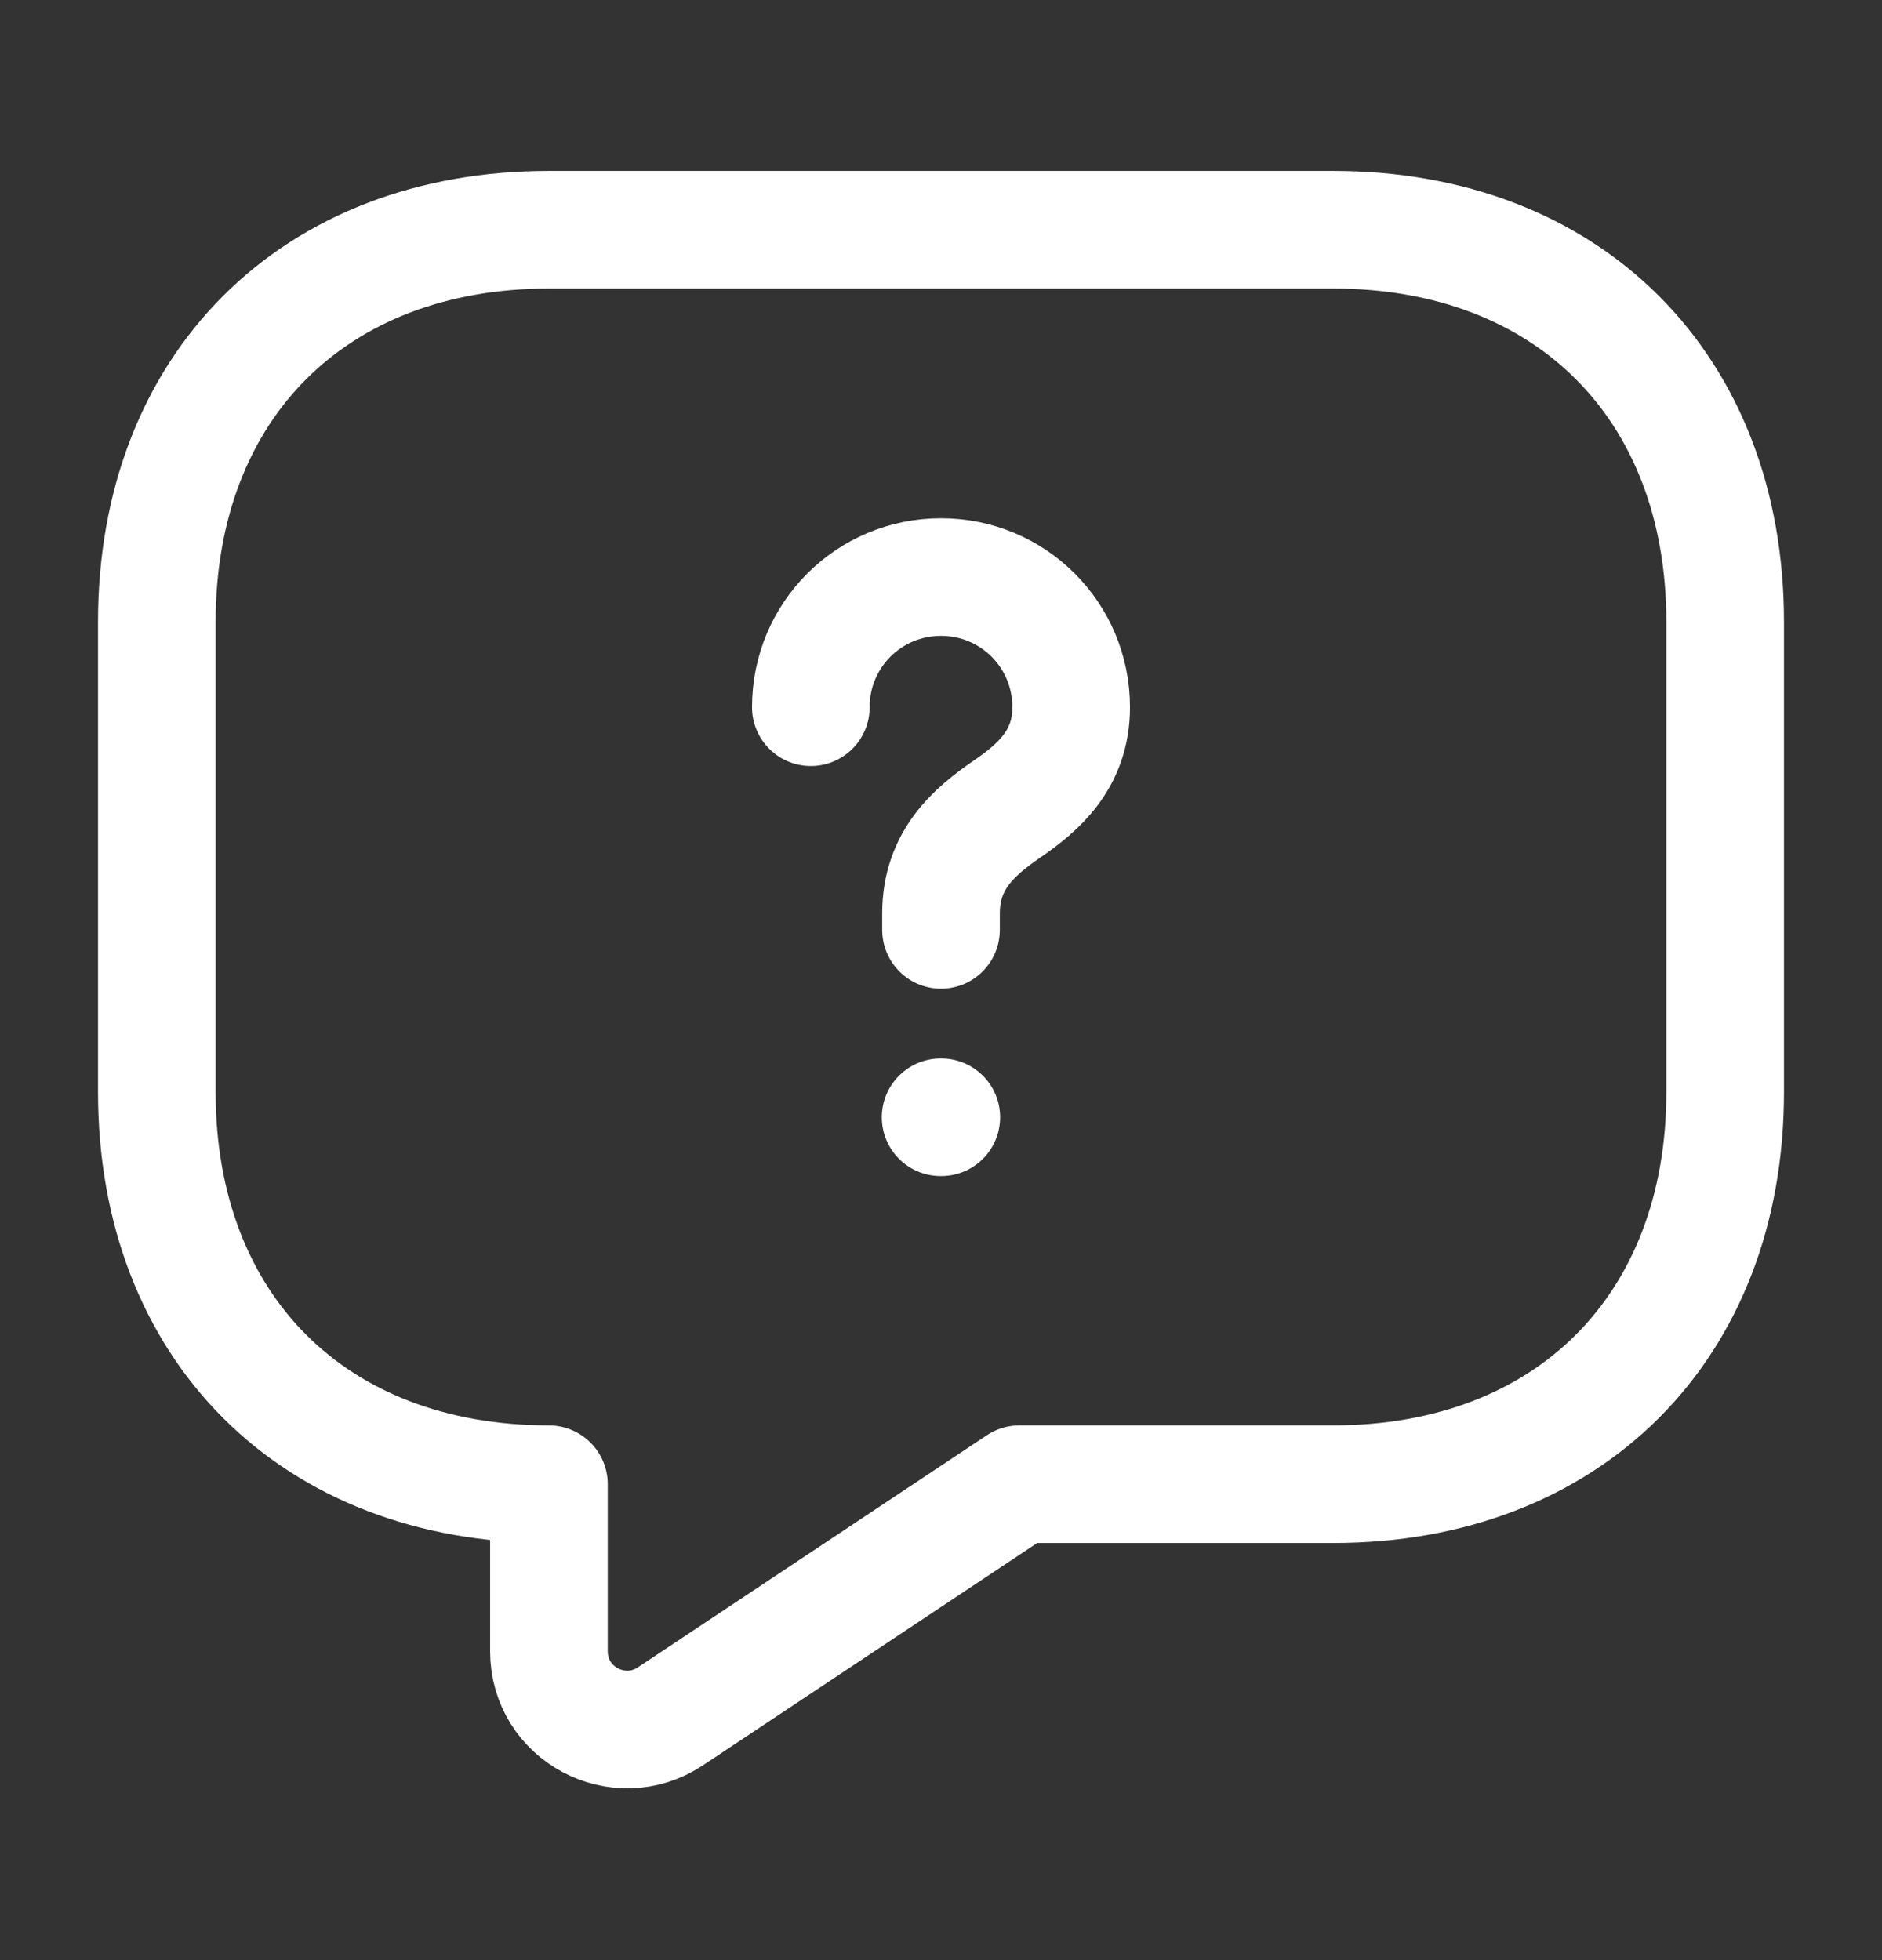
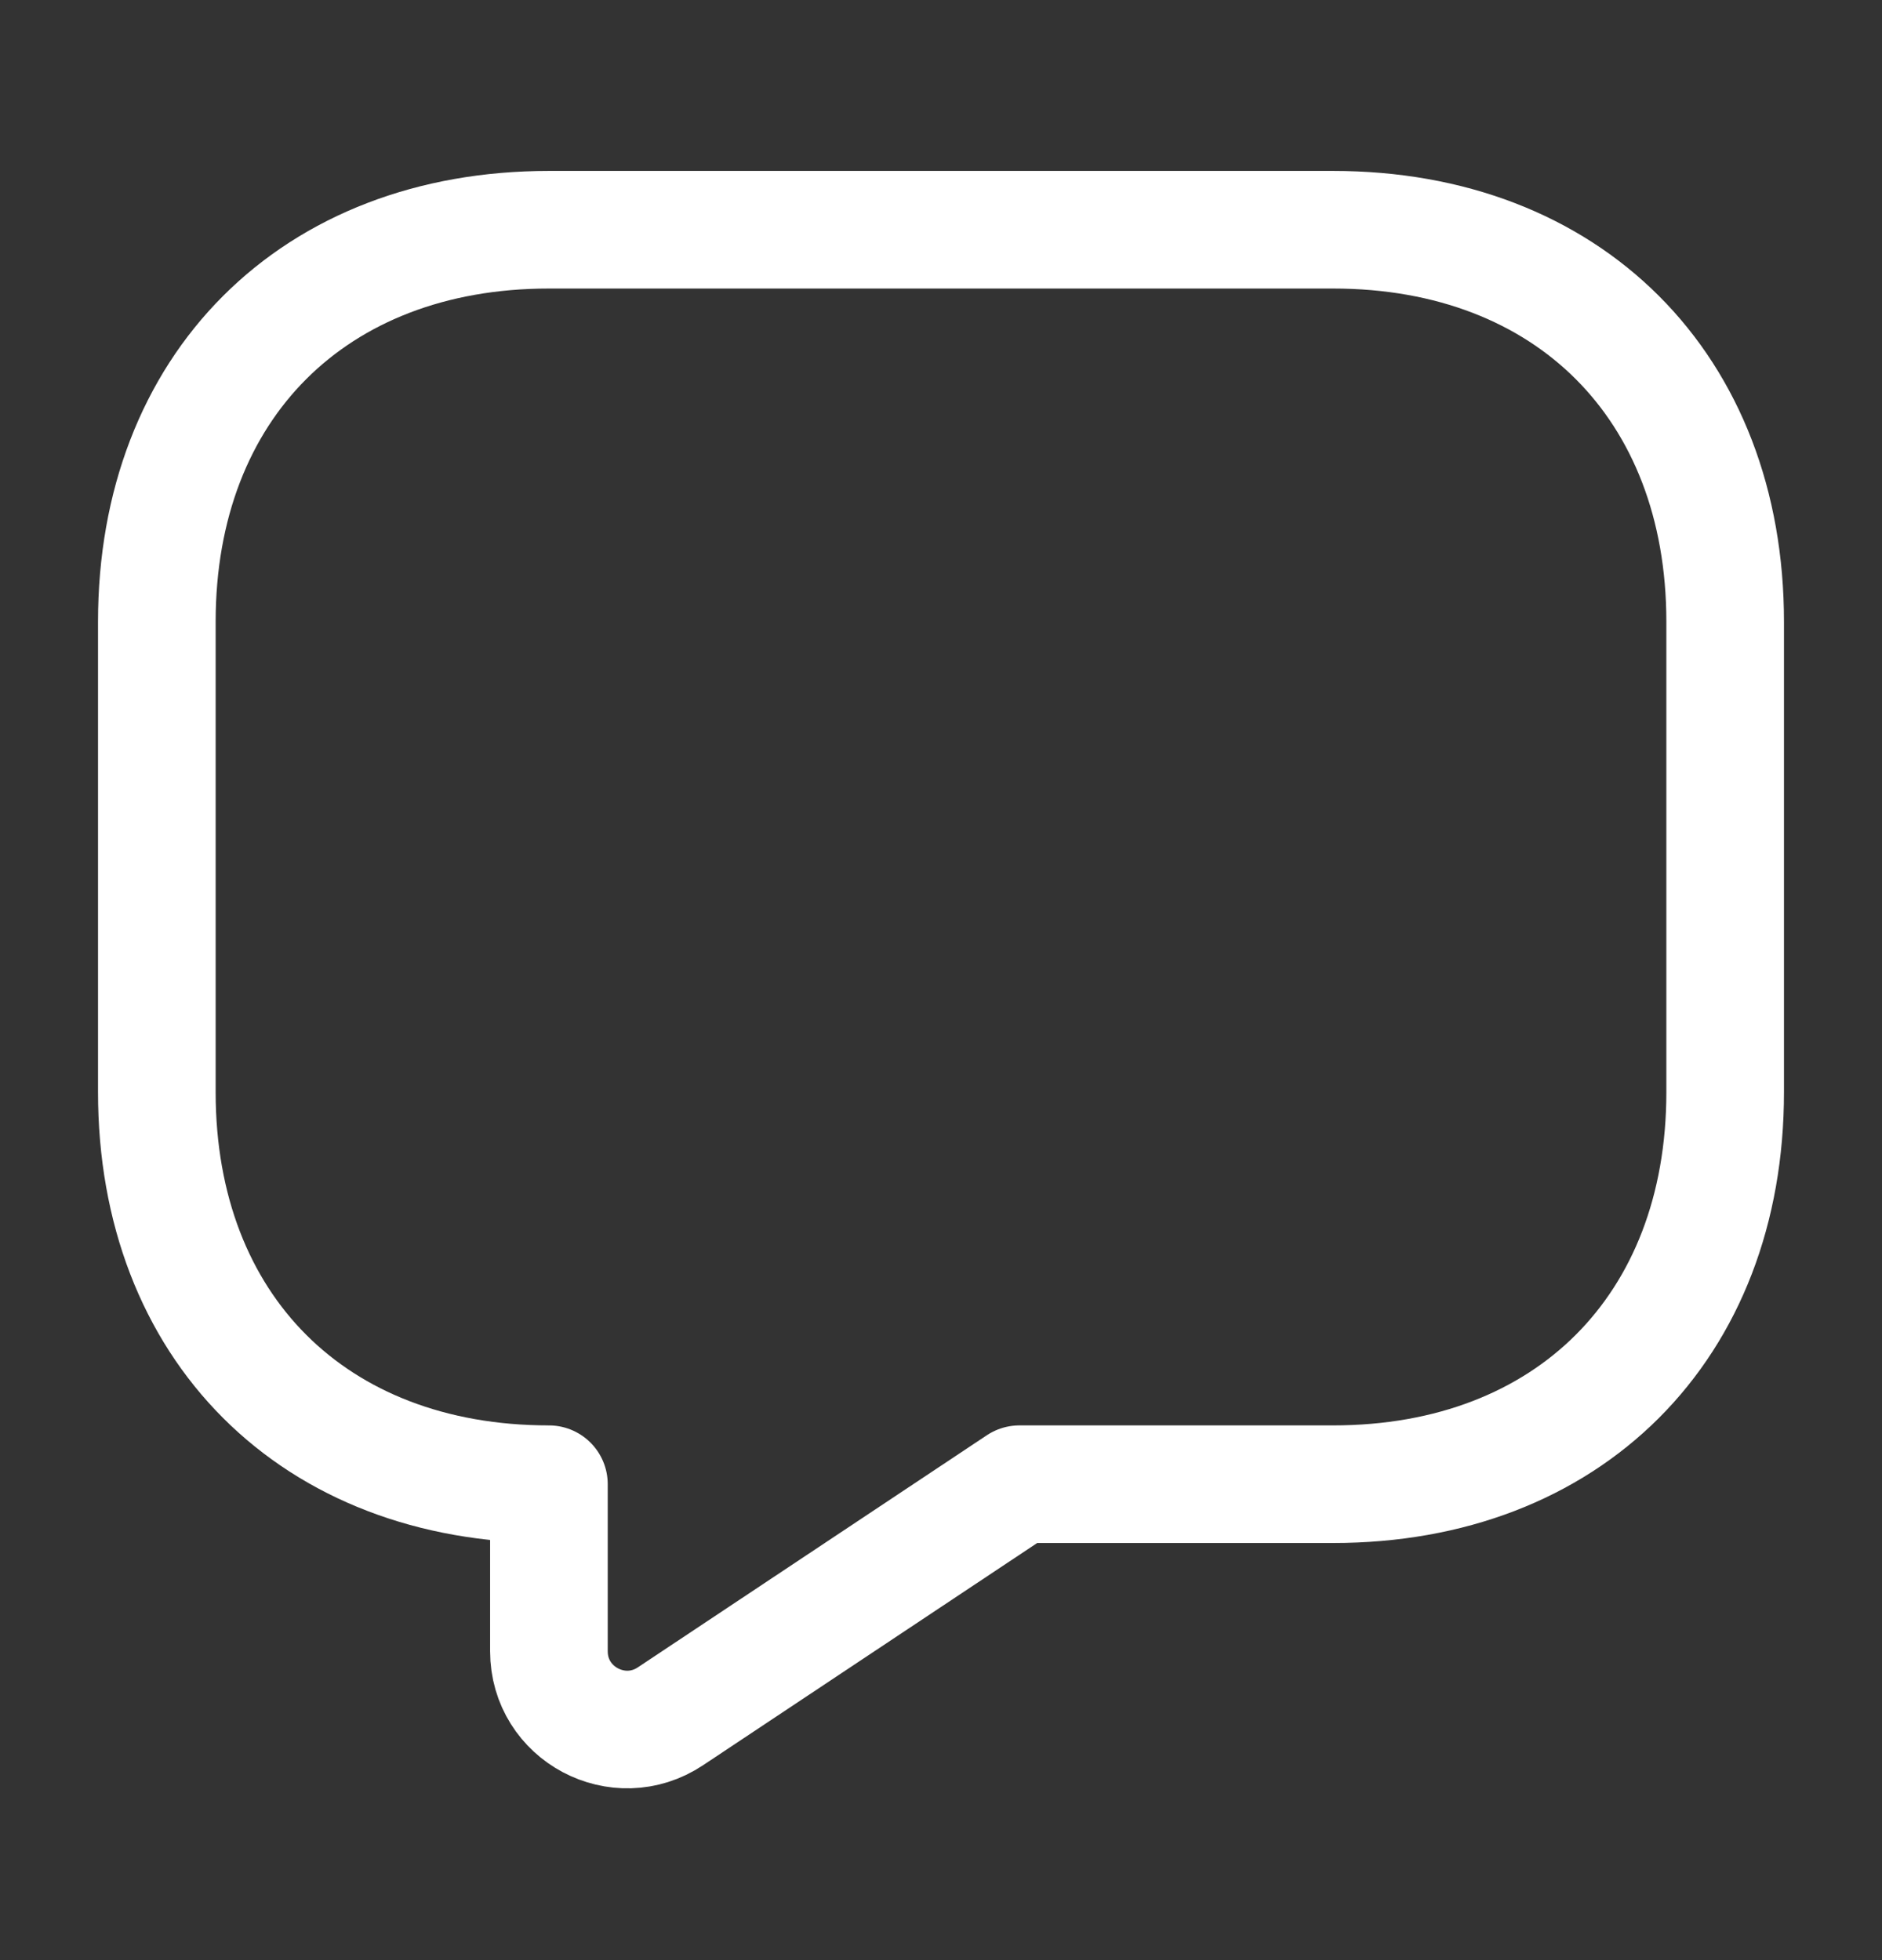
<svg xmlns="http://www.w3.org/2000/svg" width="24" height="25" viewBox="0 0 24 25" fill="none">
  <rect x="0" y="0" width="24" height="25" fill="#333333" stroke="none" />
  <path d="M17 18.93H13L8.55 21.89C7.89 22.33 7 21.86 7 21.06V18.93C4 18.93 2 16.93 2 13.93V7.93C2 4.93 4 2.93 7 2.93H17C20 2.93 22 4.93 22 7.93V13.93C22 16.93 20 18.93 17 18.93Z" stroke="white" stroke-width="1.5" stroke-miterlimit="10" stroke-linecap="round" stroke-linejoin="round" />
-   <path d="M12 11.86V11.65C12 10.97 12.42 10.61 12.84 10.32C13.25 10.04 13.66 9.68 13.66 9.02C13.66 8.1 12.92 7.36 12 7.36C11.08 7.36 10.34 8.1 10.34 9.02" stroke="white" stroke-width="1.5" stroke-linecap="round" stroke-linejoin="round" />
-   <path d="M11.995 14.25H12.004" stroke="white" stroke-width="1.5" stroke-linecap="round" stroke-linejoin="round" />
</svg>